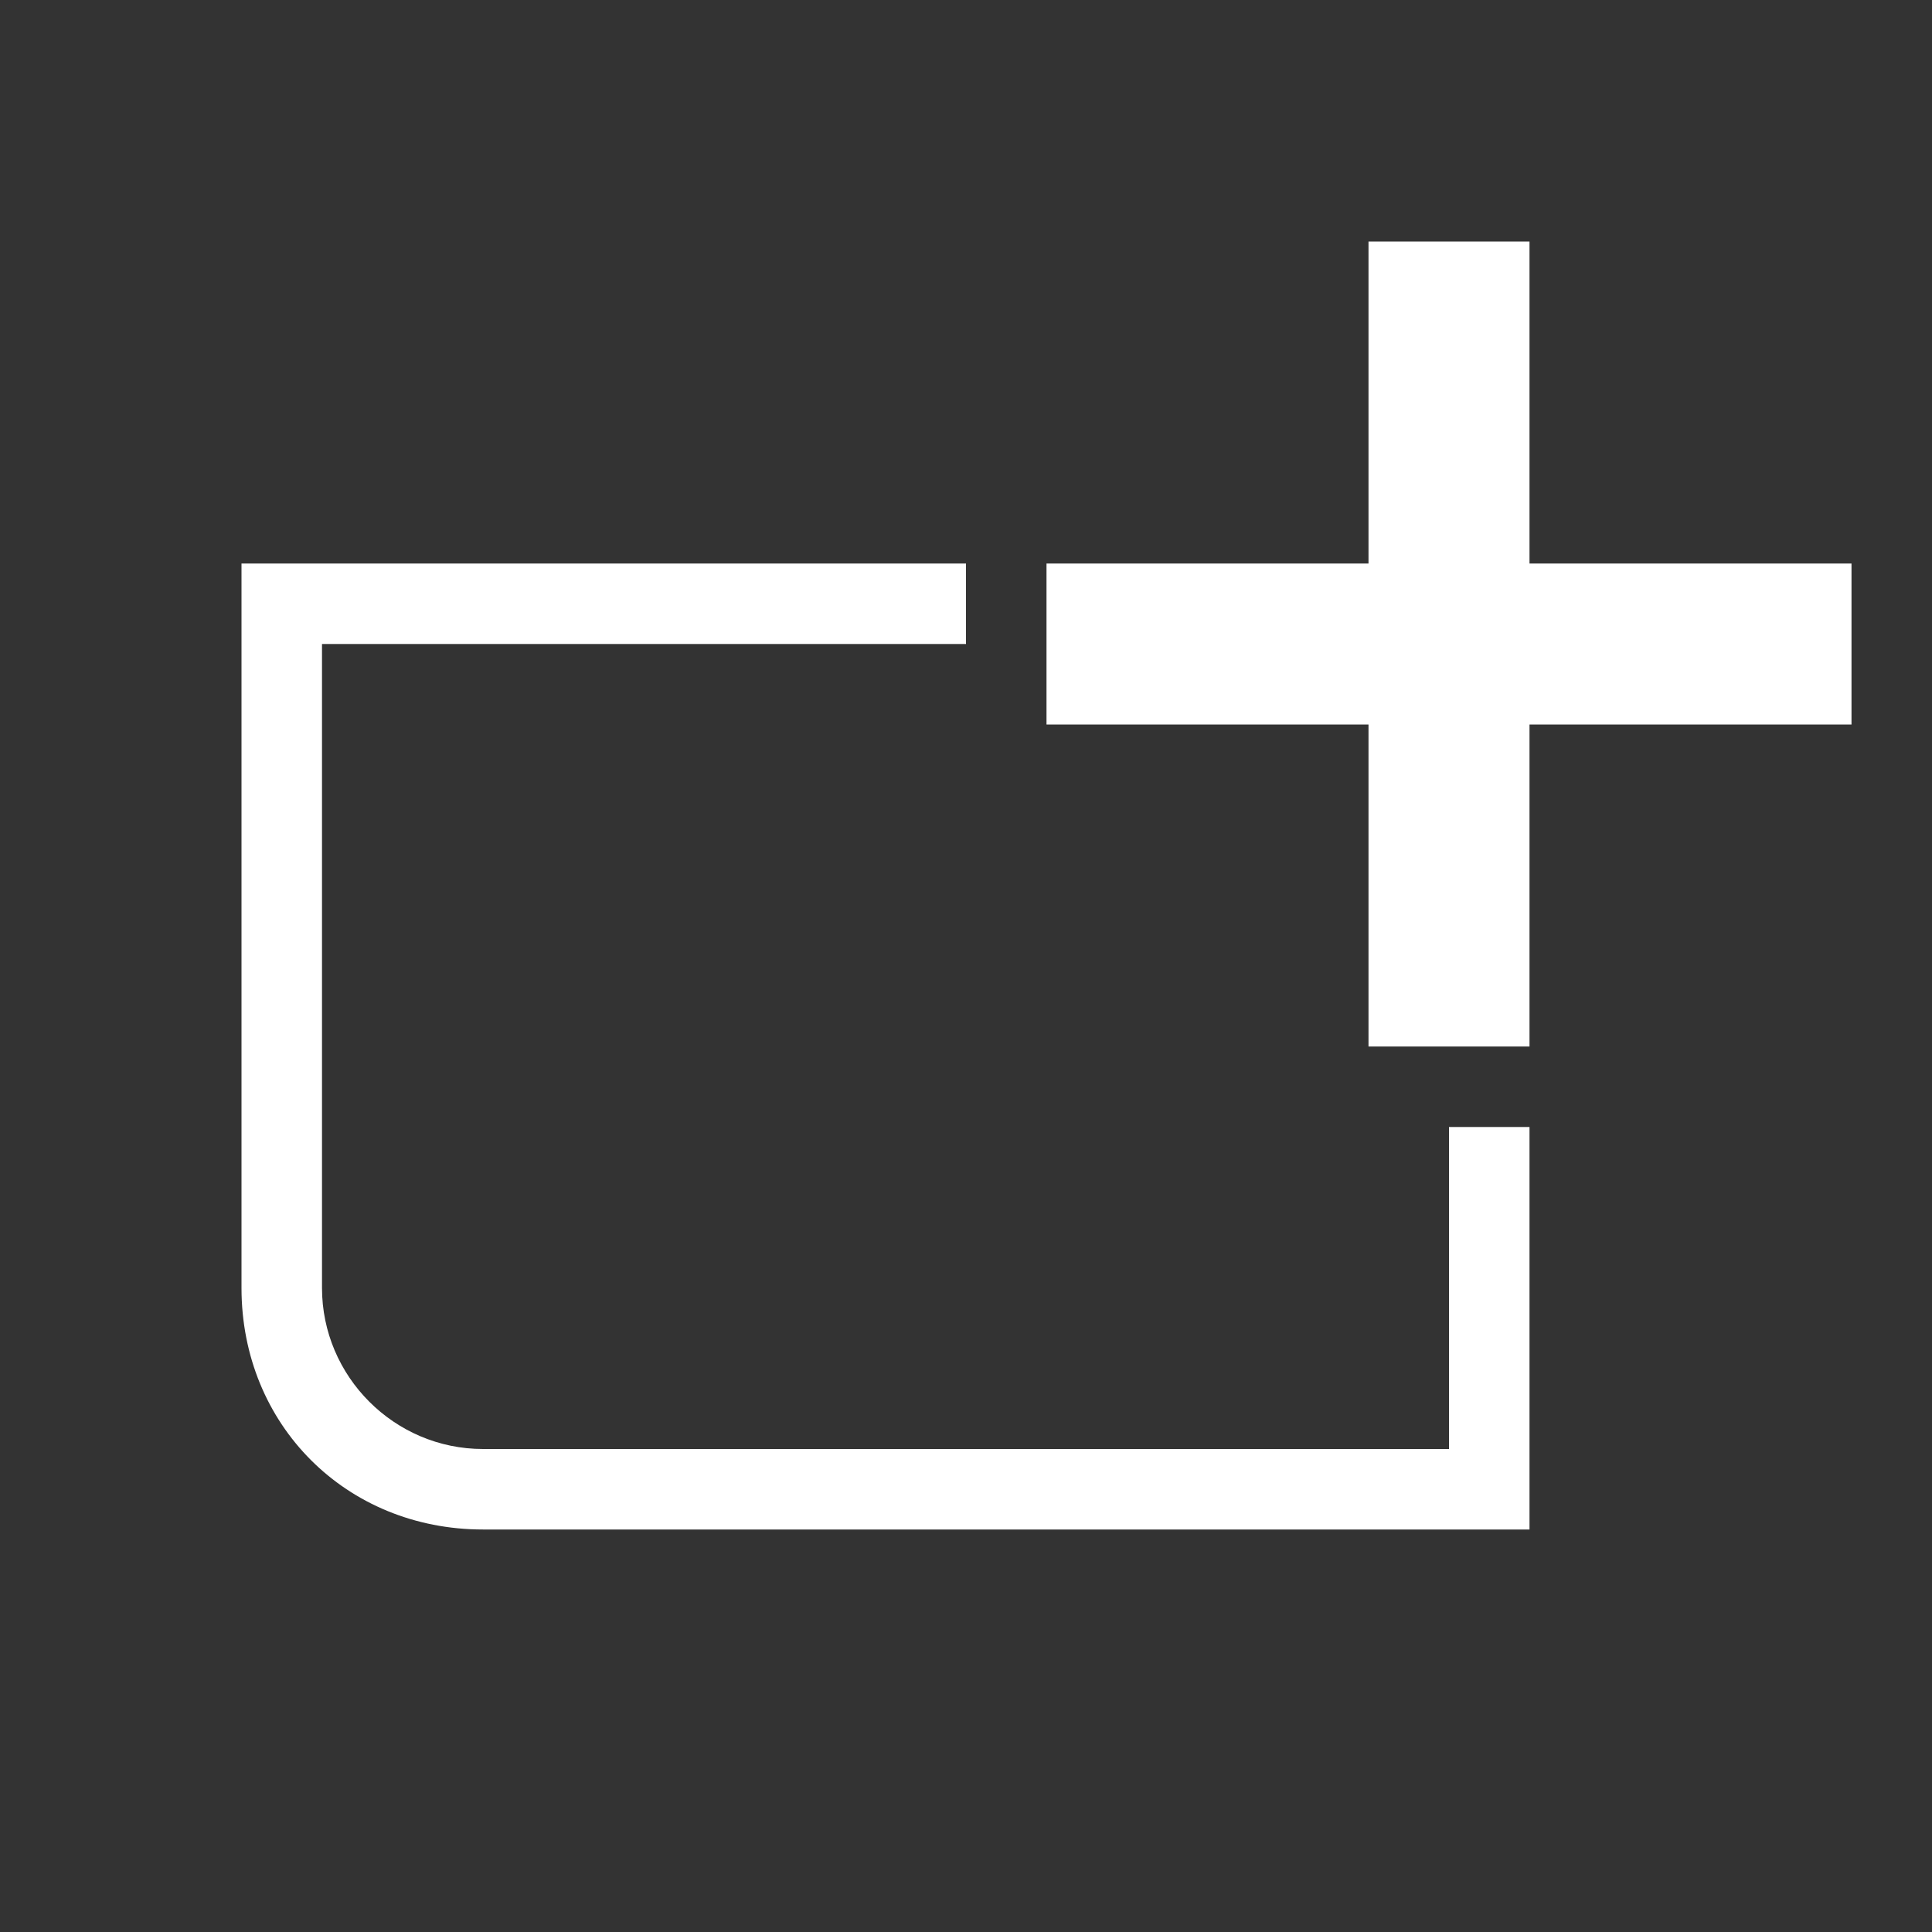
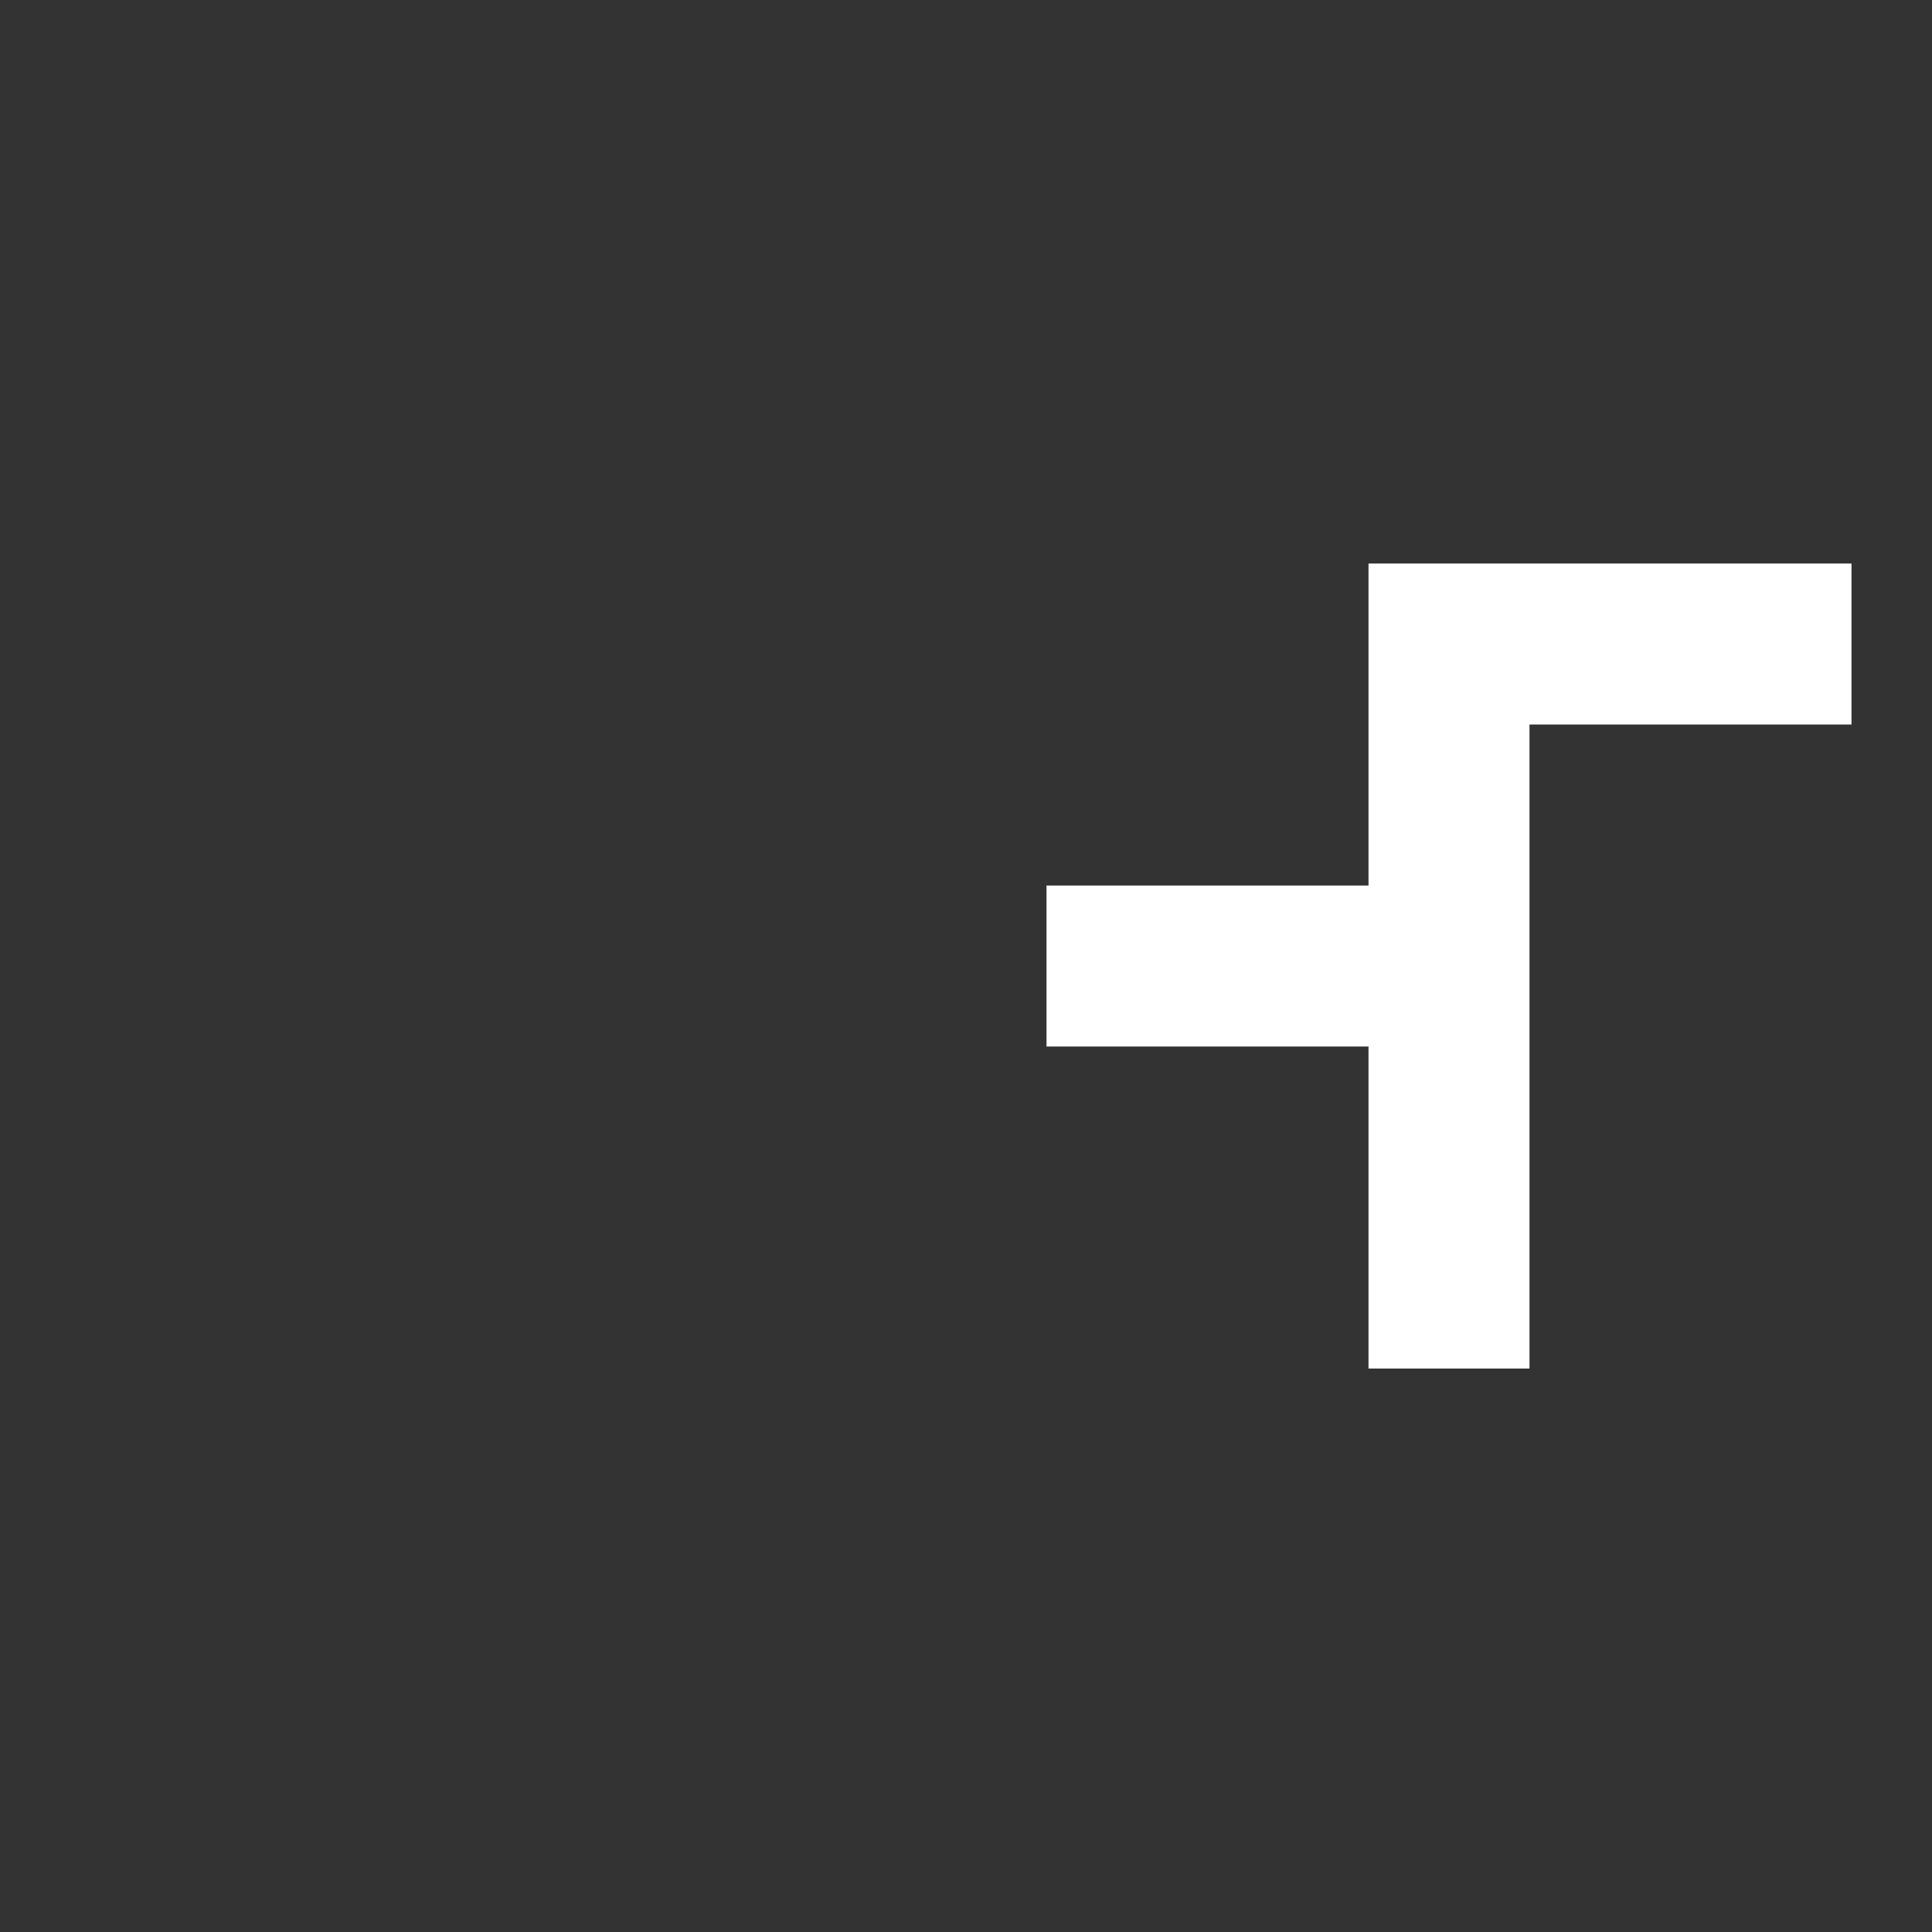
<svg xmlns="http://www.w3.org/2000/svg" width="24" height="24" viewBox="0 0 24 24">
  <rect x="0" y="0" width="24" height="24" style="fill:#333333;stroke:none;opacity:1;fill-opacity:1" />
  <style>* { fill: #ffffff }</style>
  <g id="template-add">
-     <path id="add" d="M23 7h-4V3h-2v4h-4v2h4v4h2V9h4z" />
-     <path id="template" d="M18 14v4H6c-1.1 0-2-.9-2-2V8h8V7H3v9c0 1.7 1.3 3 3 3h13v-5z" />
+     <path id="add" d="M23 7h-4h-2v4h-4v2h4v4h2V9h4z" />
  </g>
</svg>